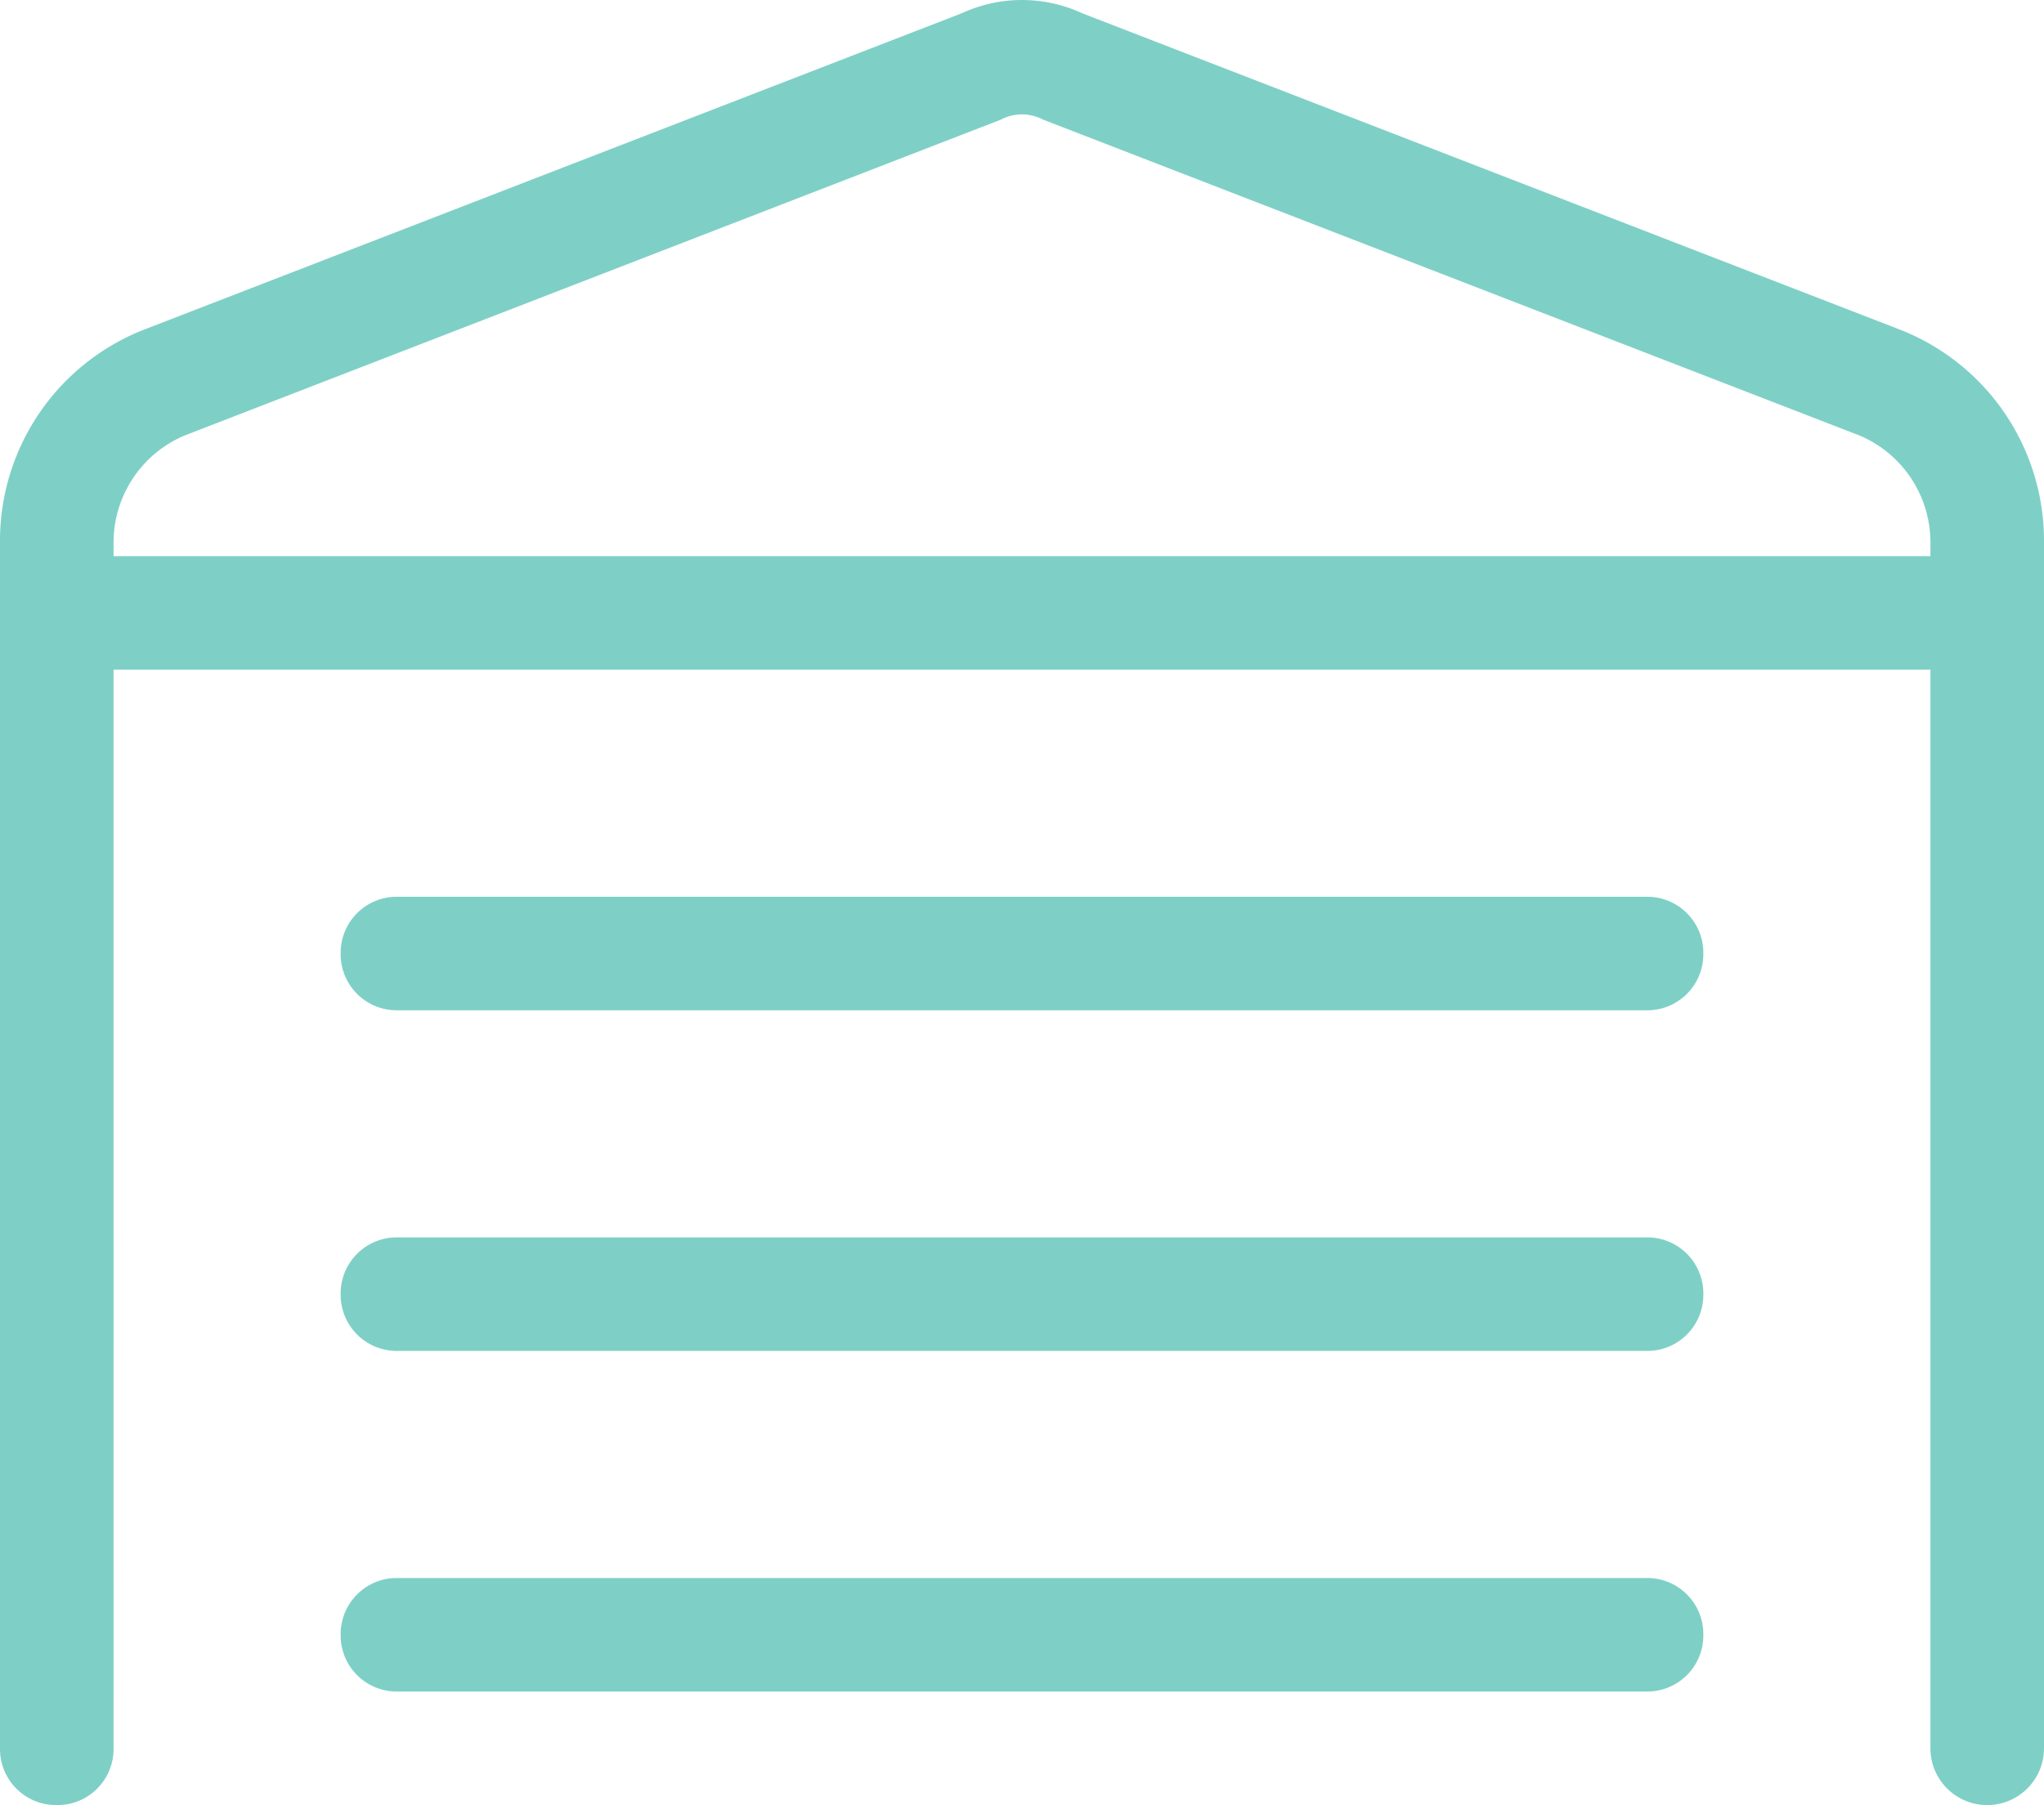
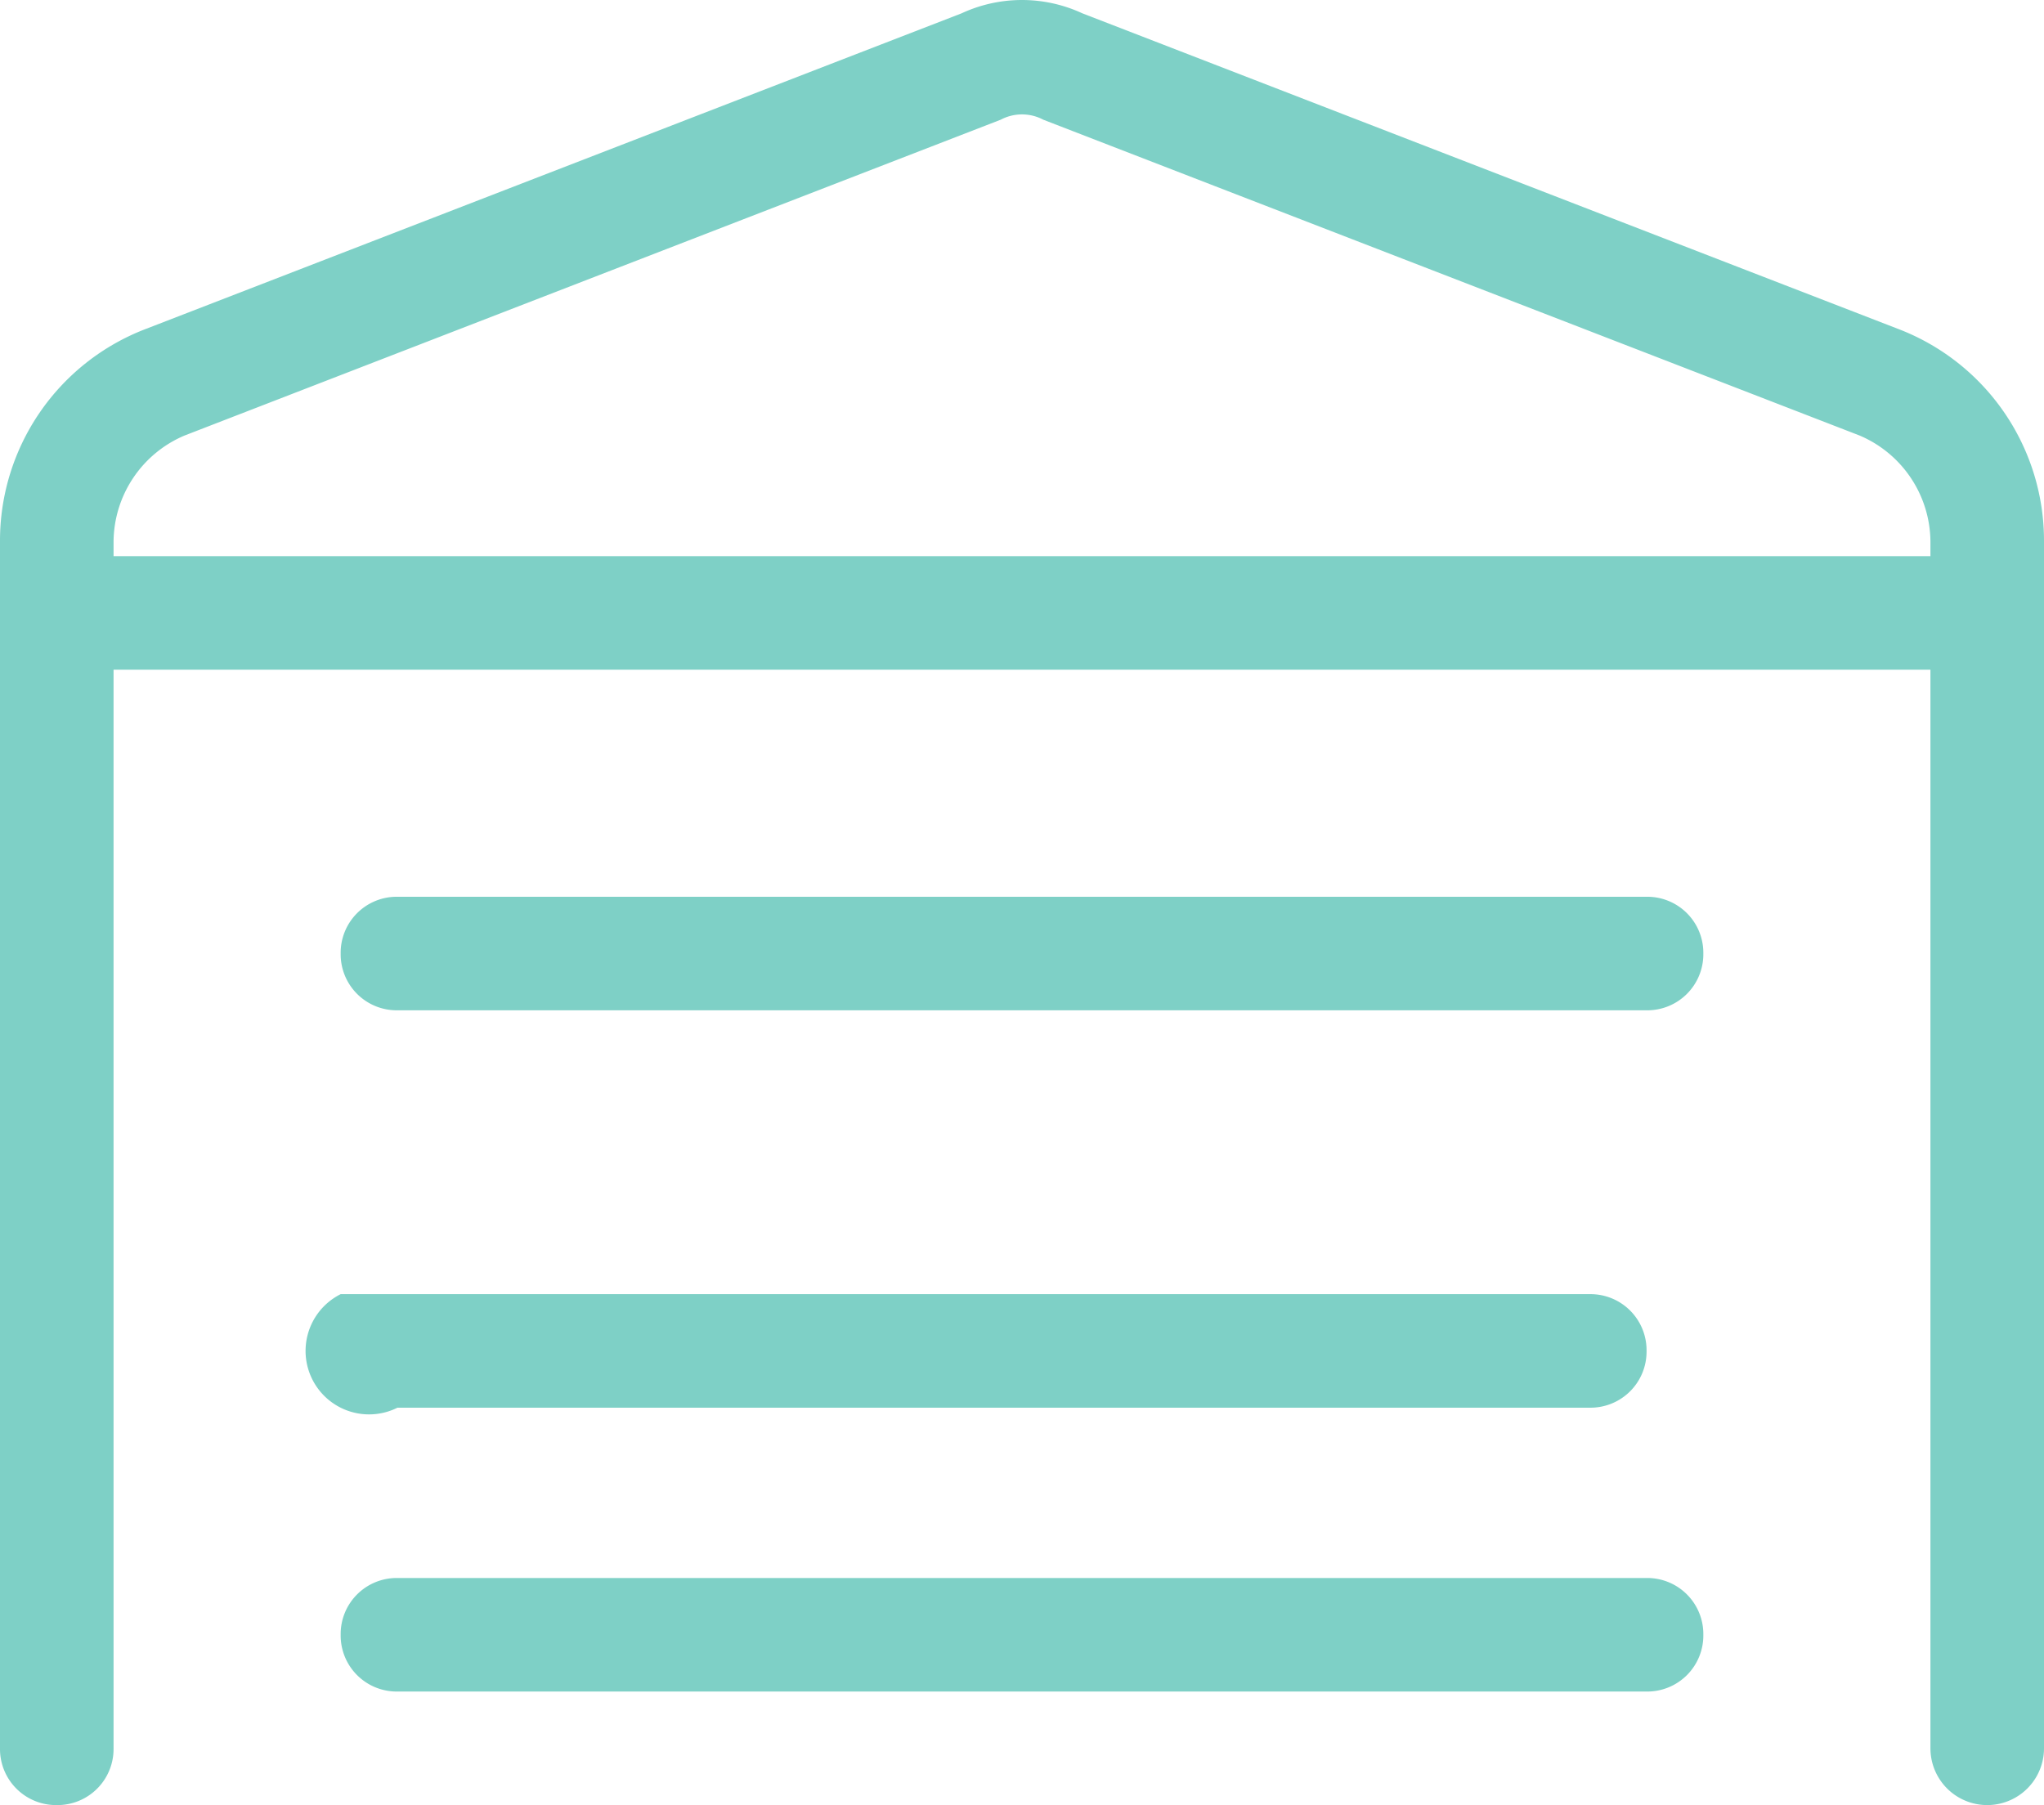
<svg xmlns="http://www.w3.org/2000/svg" width="31.5" height="27.822" viewBox="0 0 31.5 27.822">
-   <path id="Path_301" data-name="Path 301" d="M29.75-14h-28V2.625A.864.864,0,0,1,.875,3.5.864.864,0,0,1,0,2.625V-15.969A3.494,3.494,0,0,1,2.242-19.25L14.82-24.117a2.21,2.21,0,0,1,1.859,0L29.258-19.25A3.494,3.494,0,0,1,31.5-15.969V2.625a.875.875,0,0,1-1.75,0Zm0-1.75v-.219a1.791,1.791,0,0,0-1.094-1.641L16.078-22.477a.7.7,0,0,0-.656,0L2.844-17.609A1.791,1.791,0,0,0,1.75-15.969v.219ZM6.125-10.5h19.25a.864.864,0,0,1,.875.875.864.864,0,0,1-.875.875H6.125a.864.864,0,0,1-.875-.875A.864.864,0,0,1,6.125-10.5ZM5.25-4.375a.864.864,0,0,1,.875-.875h19.25a.864.864,0,0,1,.875.875.864.864,0,0,1-.875.875H6.125A.864.864,0,0,1,5.25-4.375ZM6.125,0h19.25a.864.864,0,0,1,.875.875.864.864,0,0,1-.875.875H6.125A.864.864,0,0,1,5.25.875.864.864,0,0,1,6.125,0Z" transform="translate(0 24.322)" fill="#7ed0c6" />
+   <path id="Path_301" data-name="Path 301" d="M29.75-14h-28V2.625A.864.864,0,0,1,.875,3.5.864.864,0,0,1,0,2.625V-15.969A3.494,3.494,0,0,1,2.242-19.25L14.82-24.117a2.21,2.21,0,0,1,1.859,0L29.258-19.25A3.494,3.494,0,0,1,31.5-15.969V2.625a.875.875,0,0,1-1.75,0Zm0-1.75v-.219a1.791,1.791,0,0,0-1.094-1.641L16.078-22.477a.7.7,0,0,0-.656,0L2.844-17.609A1.791,1.791,0,0,0,1.75-15.969v.219ZM6.125-10.5h19.25a.864.864,0,0,1,.875.875.864.864,0,0,1-.875.875H6.125a.864.864,0,0,1-.875-.875A.864.864,0,0,1,6.125-10.5ZM5.25-4.375h19.25a.864.864,0,0,1,.875.875.864.864,0,0,1-.875.875H6.125A.864.864,0,0,1,5.25-4.375ZM6.125,0h19.25a.864.864,0,0,1,.875.875.864.864,0,0,1-.875.875H6.125A.864.864,0,0,1,5.25.875.864.864,0,0,1,6.125,0Z" transform="translate(0 24.322)" fill="#7ed0c6" />
</svg>